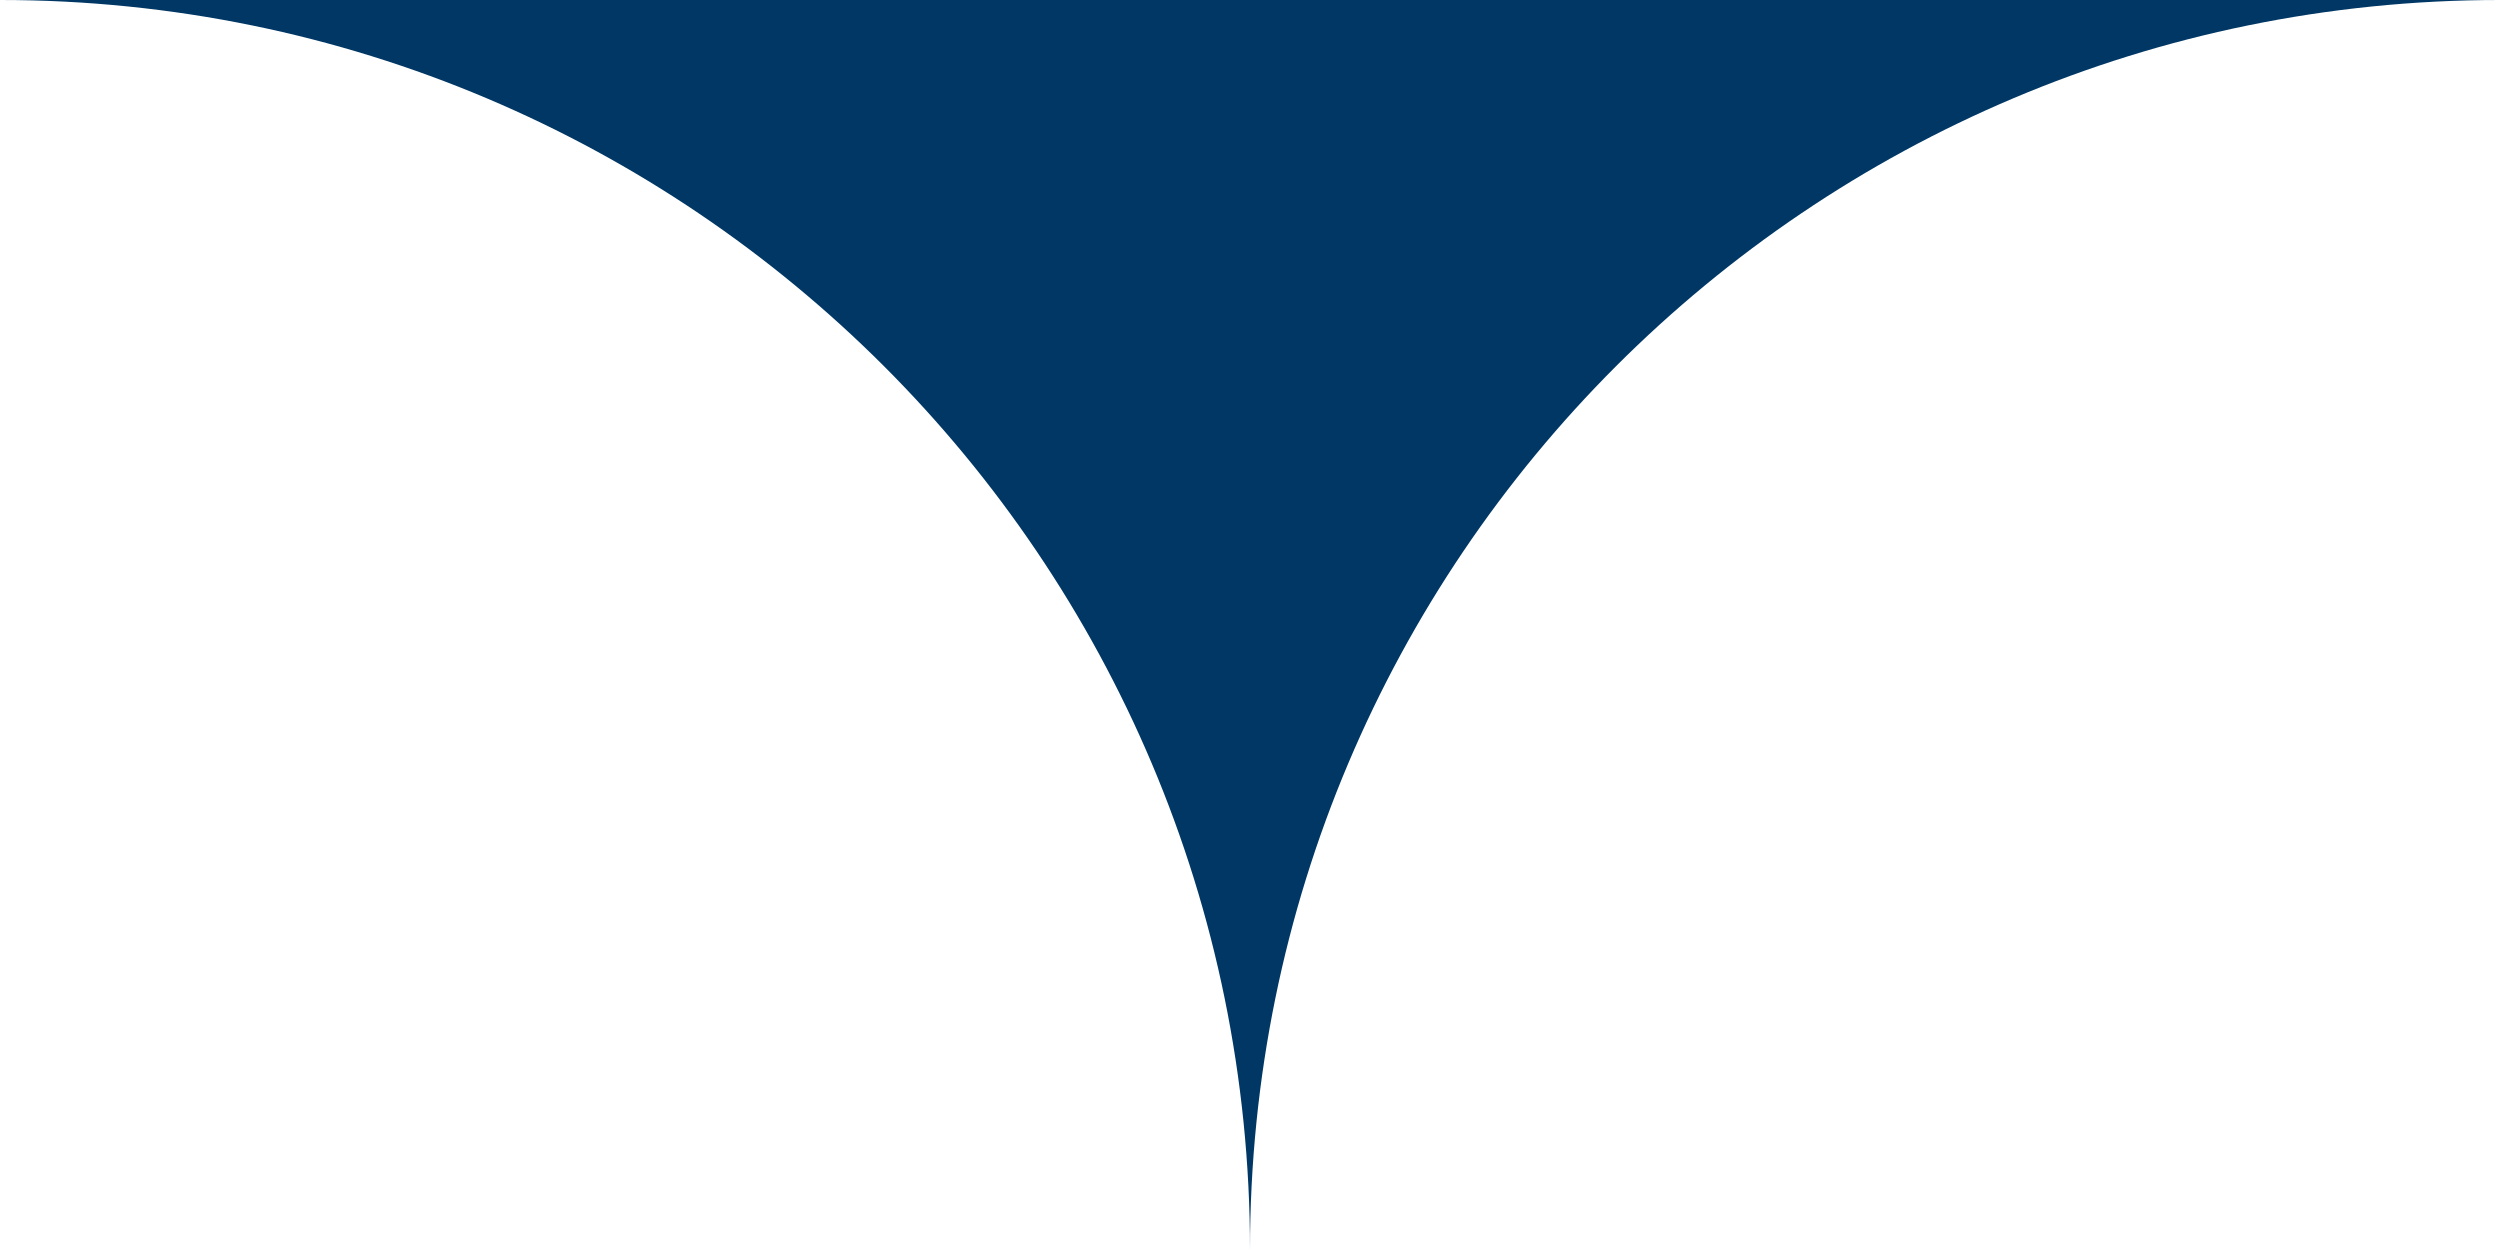
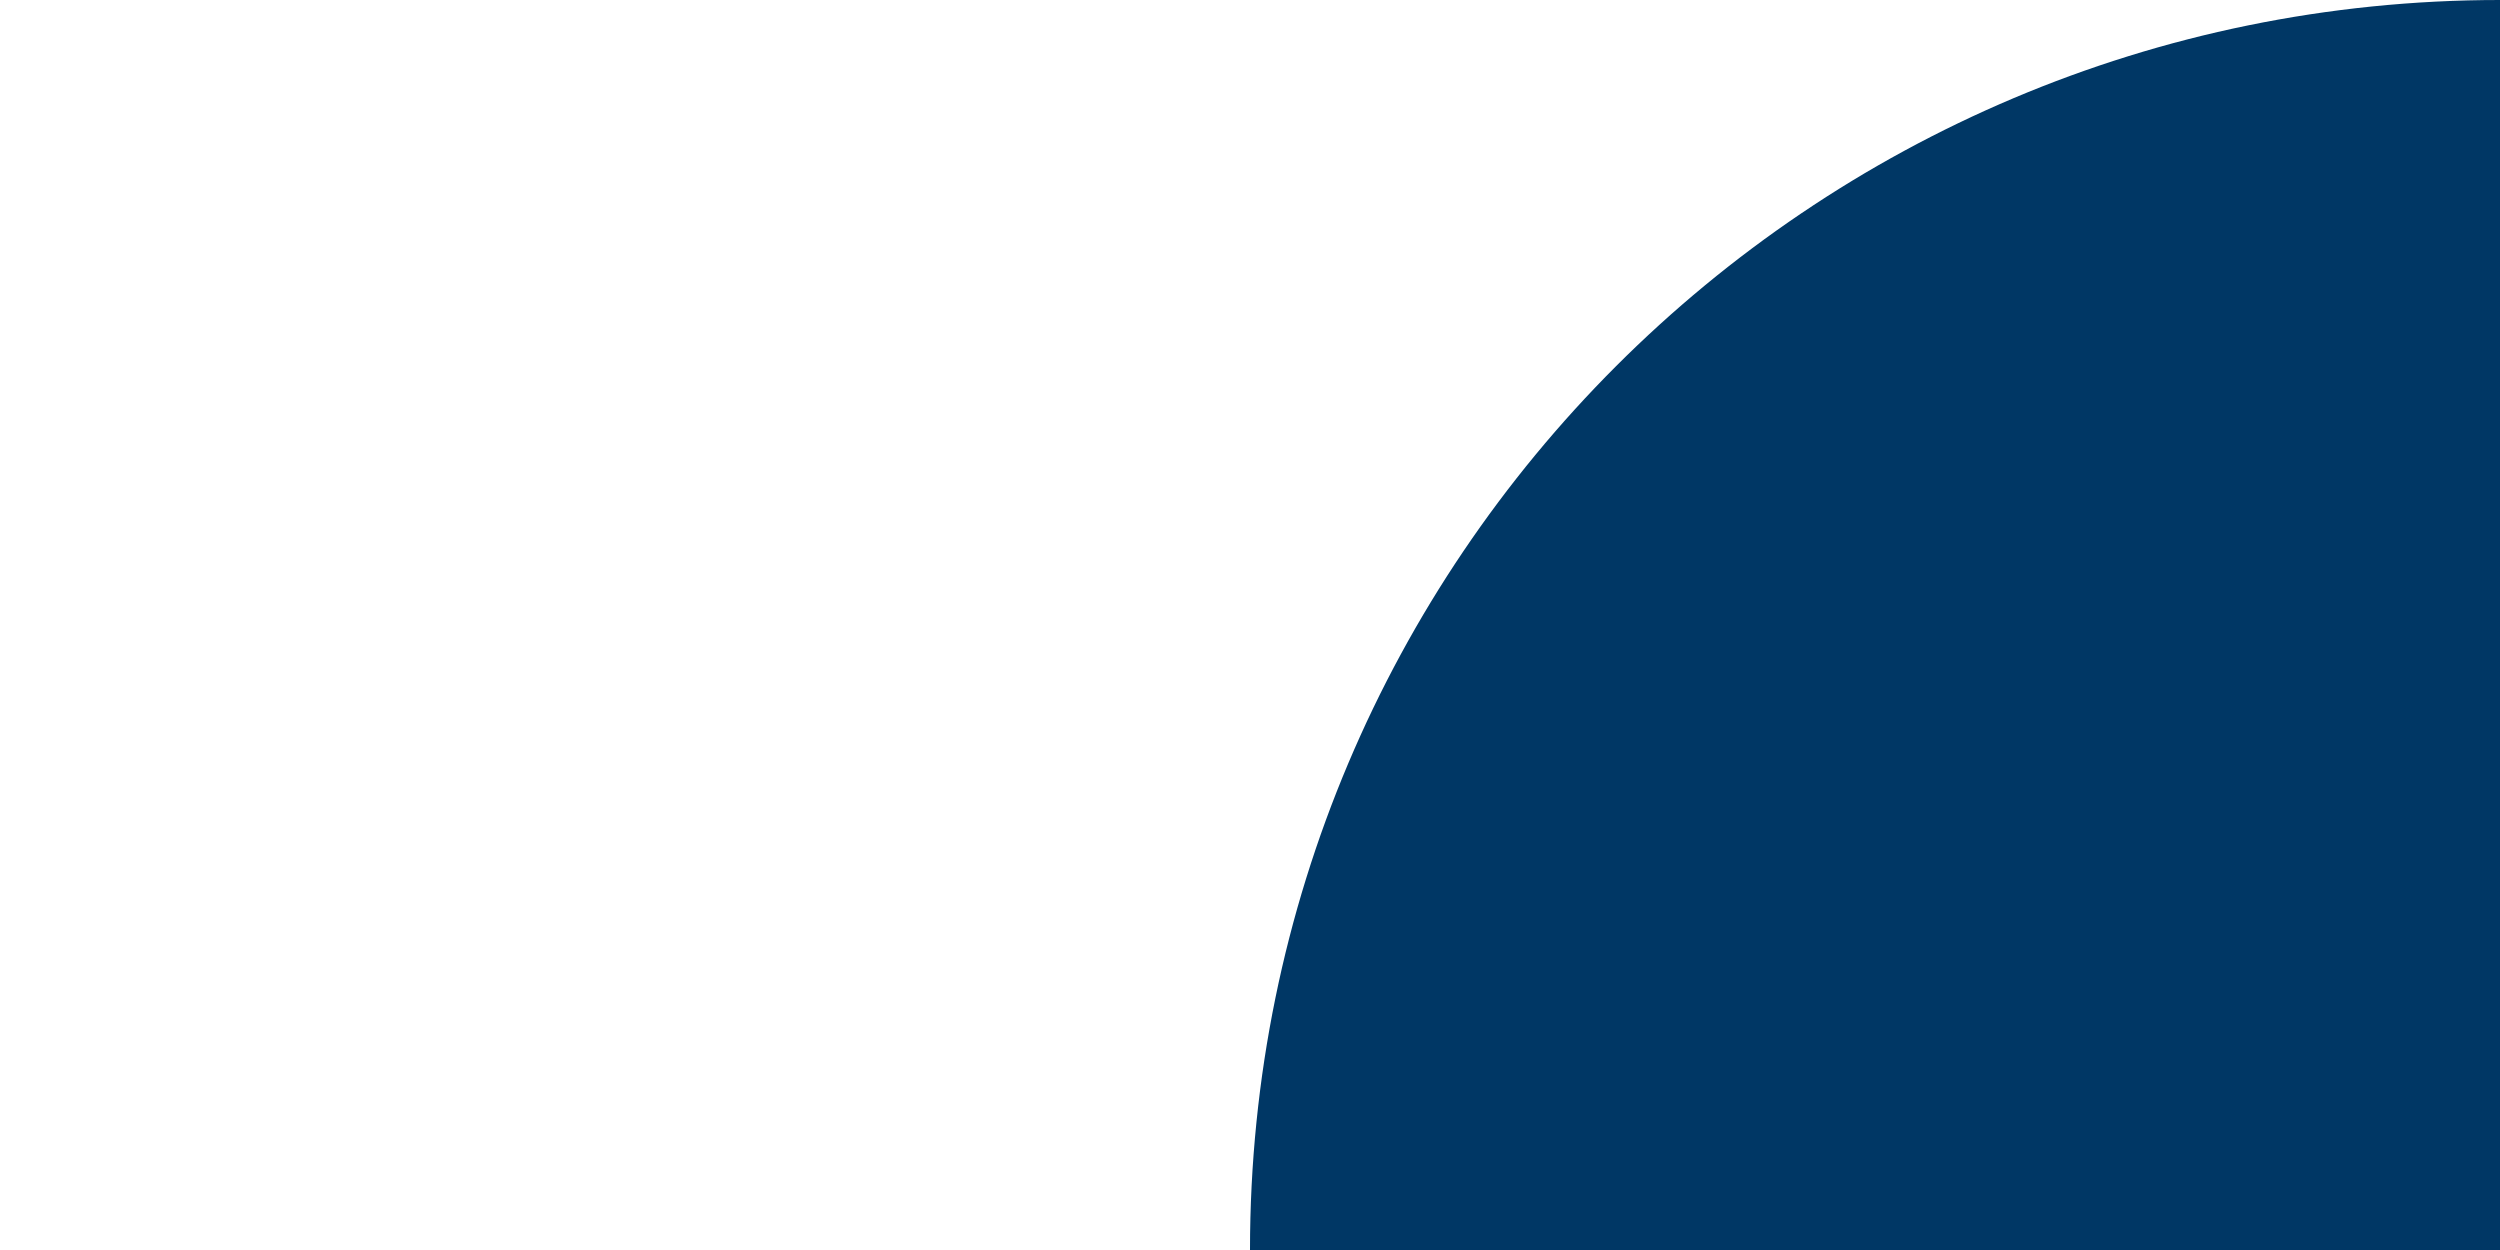
<svg xmlns="http://www.w3.org/2000/svg" id="Layer_2" data-name="Layer 2" viewBox="0 0 308.32 154.16">
  <defs>
    <style>
      .cls-1 {
        fill: #003765;
      }
    </style>
  </defs>
  <g id="Layer_1-2" data-name="Layer 1">
-     <path class="cls-1" d="M154.16,154.16C154.16,69.02,223.18,0,308.32,0H0c85.15,0,154.16,69.02,154.16,154.16Z" />
+     <path class="cls-1" d="M154.16,154.16C154.16,69.02,223.18,0,308.32,0c85.15,0,154.16,69.02,154.16,154.16Z" />
  </g>
</svg>